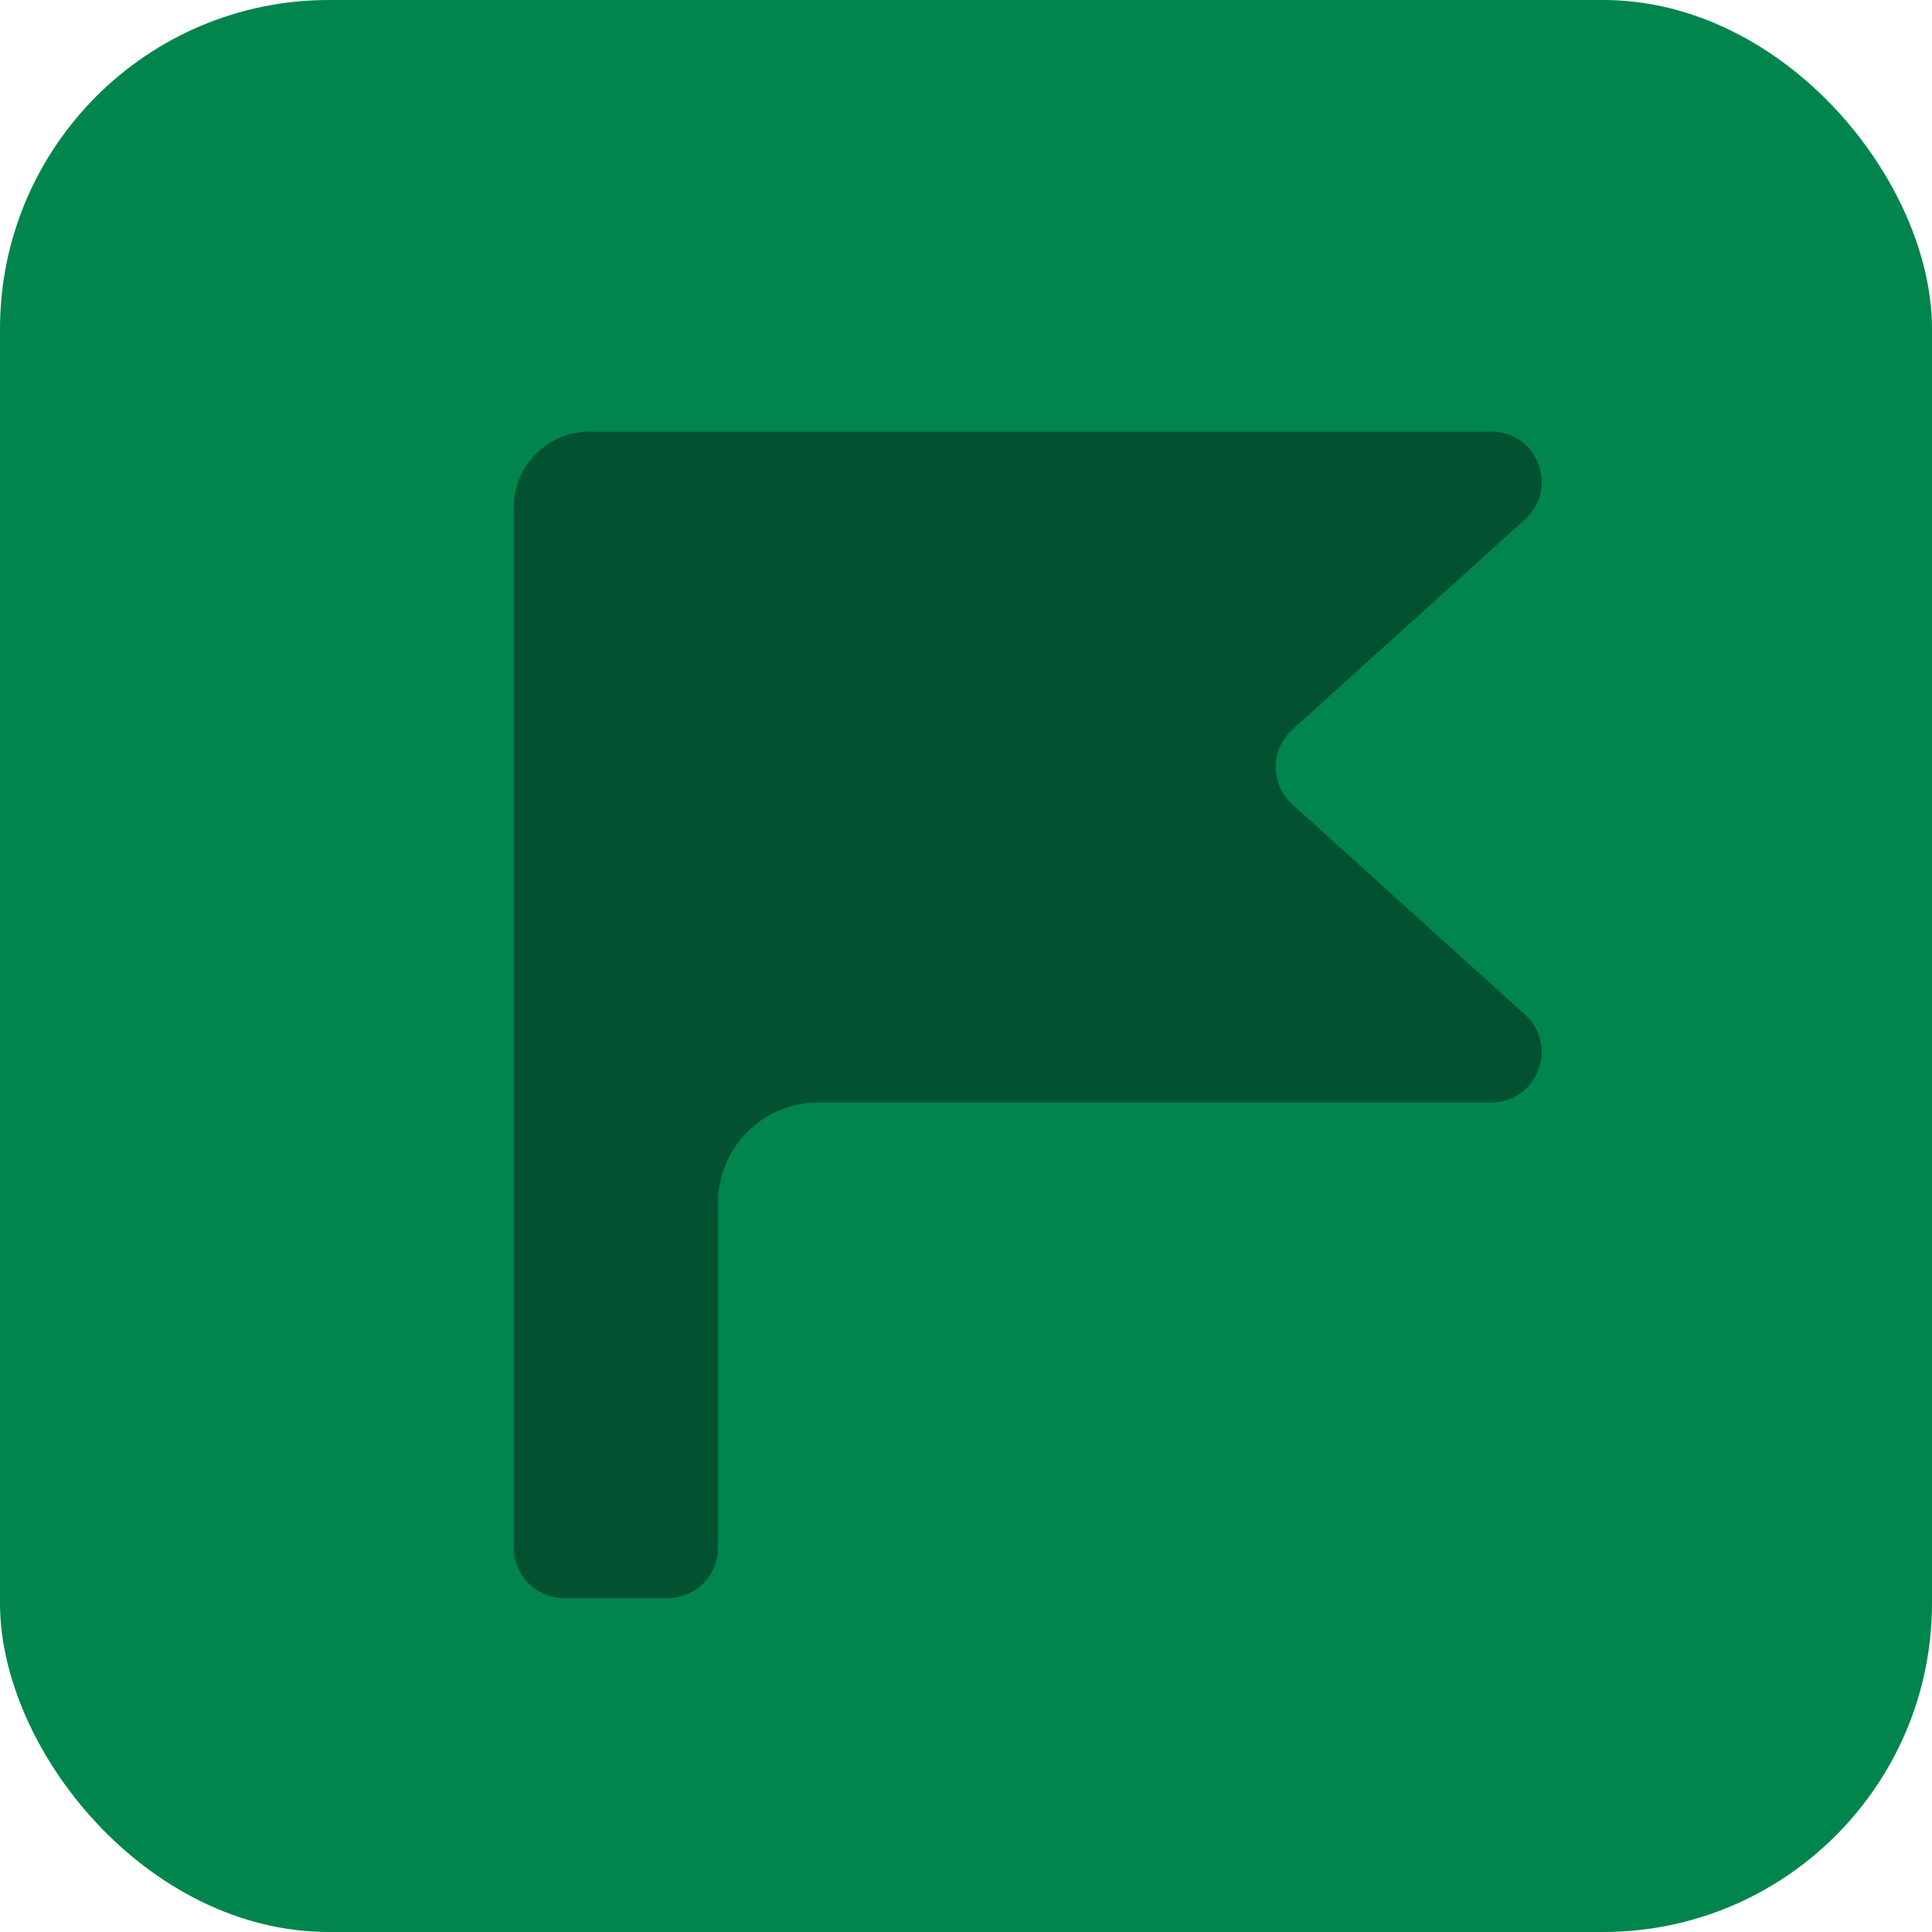
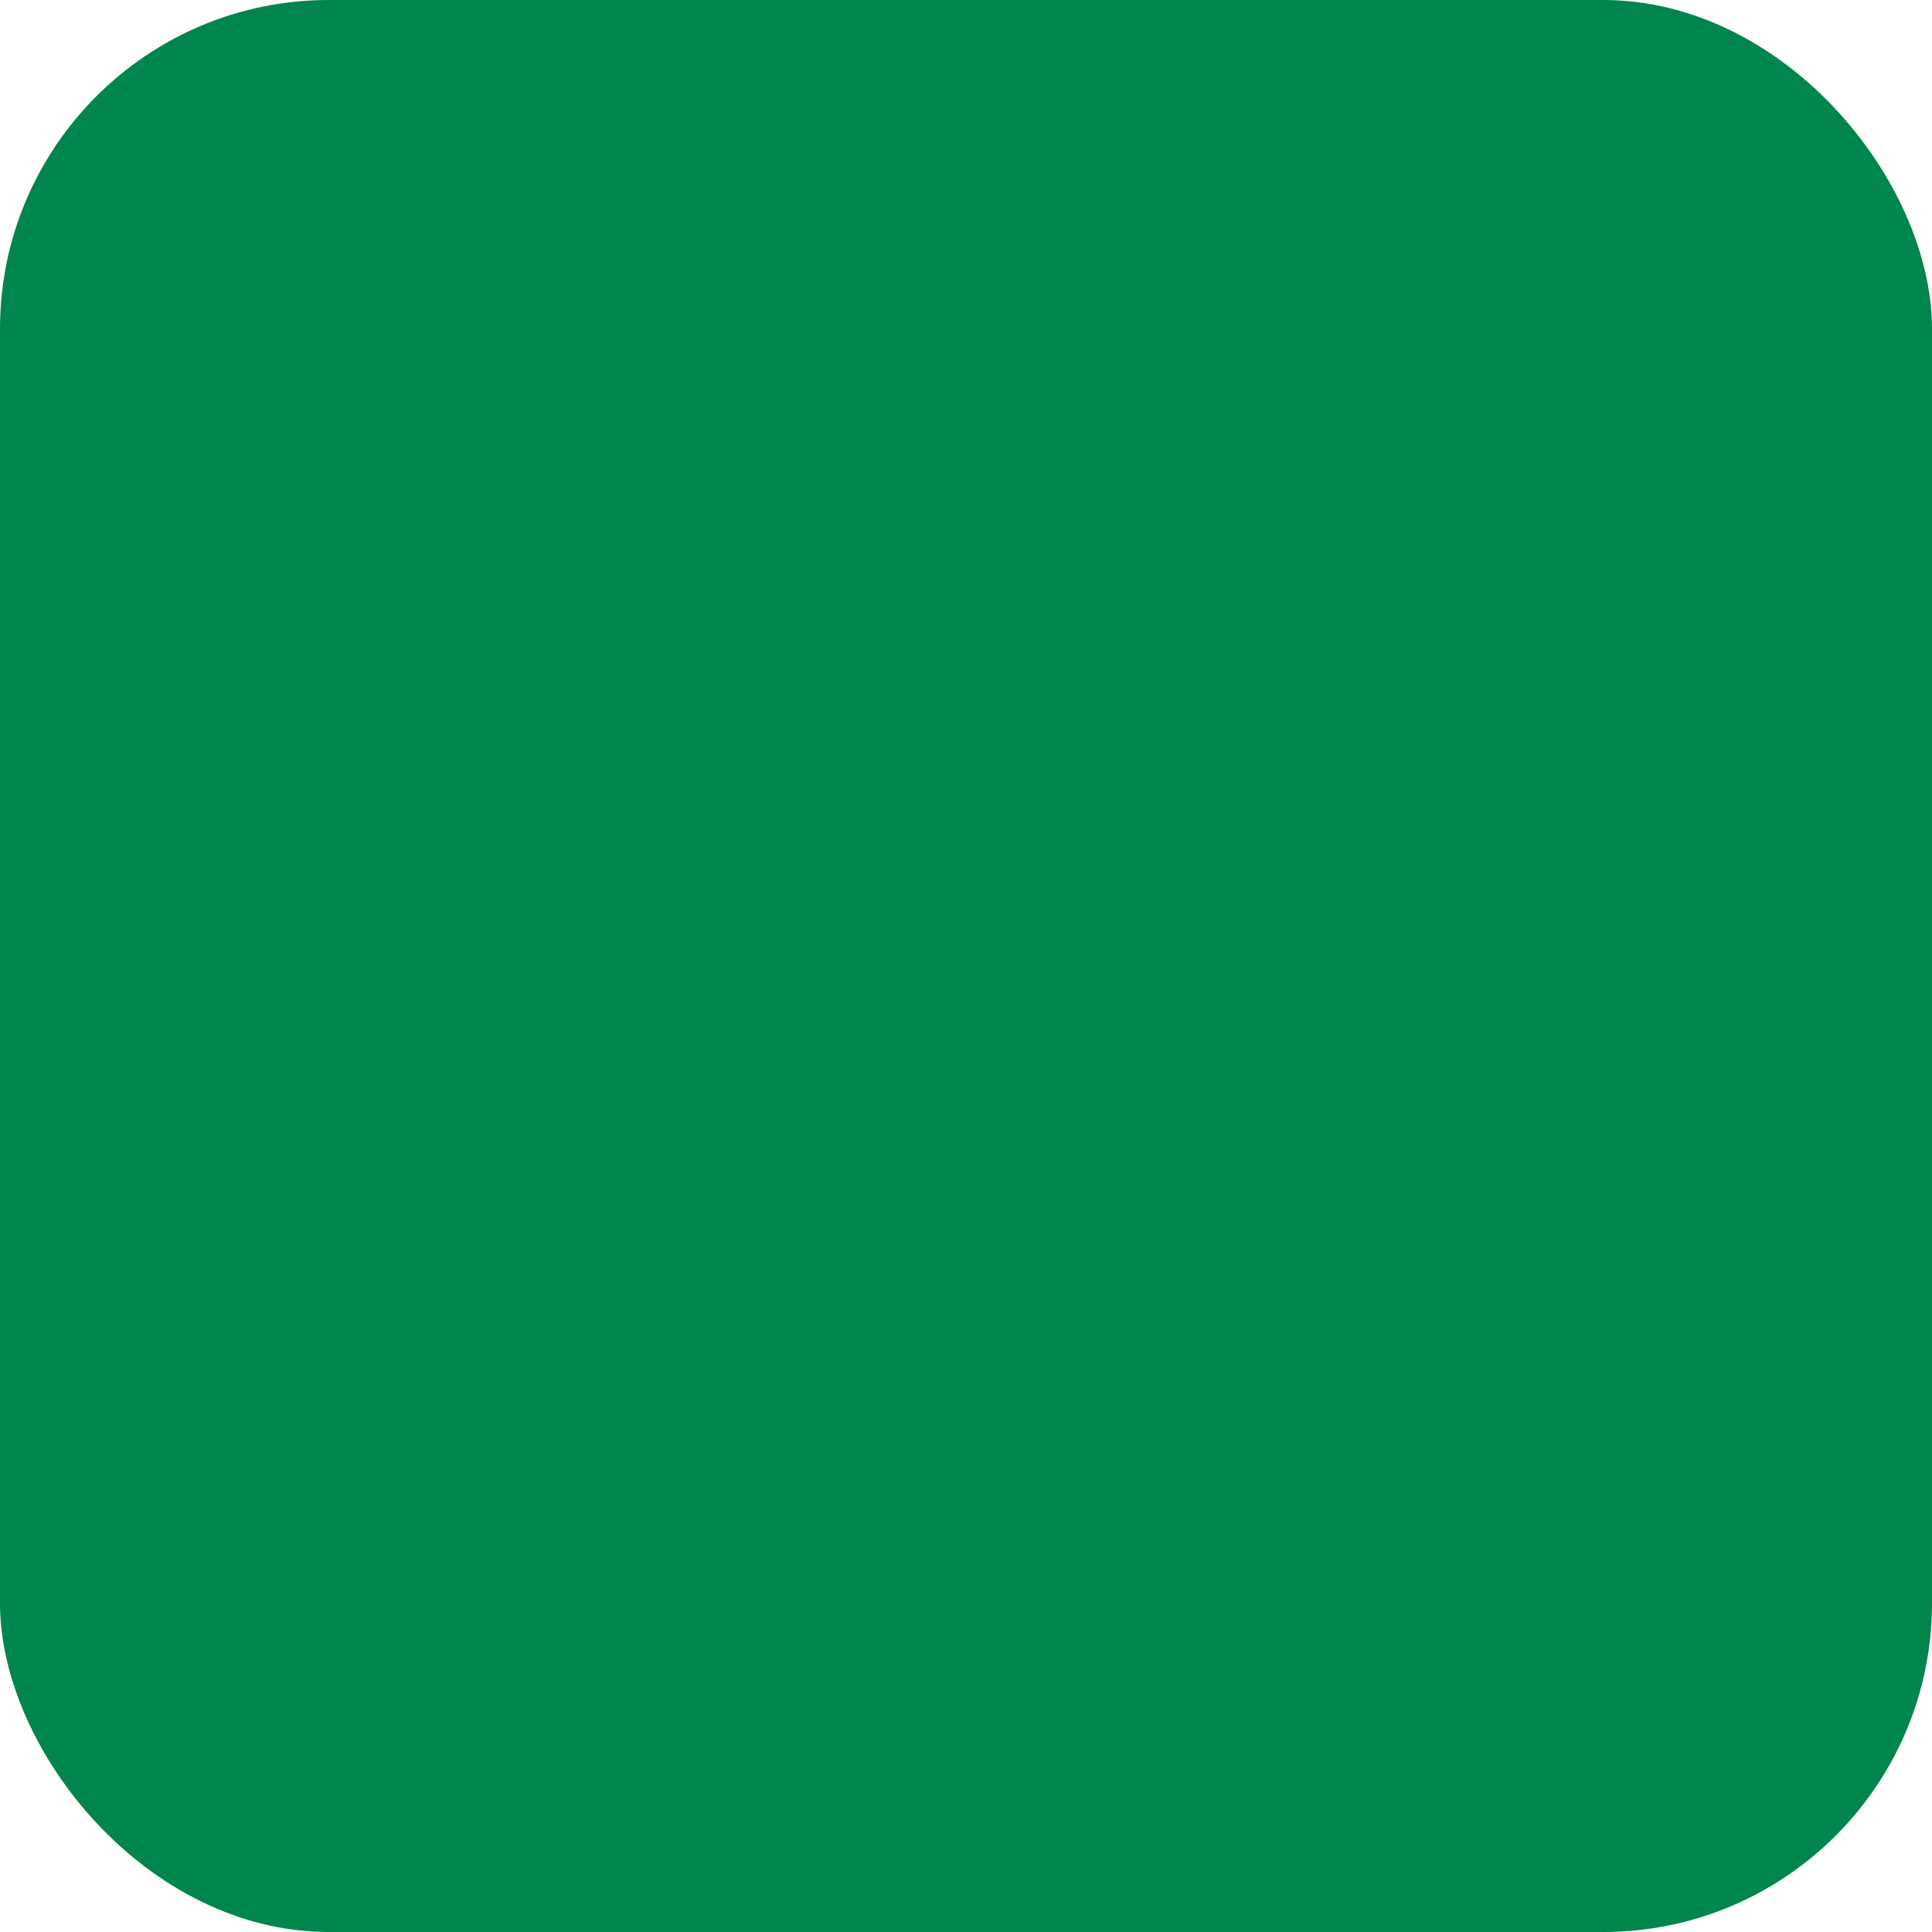
<svg xmlns="http://www.w3.org/2000/svg" width="94" height="94" viewBox="0 0 94 94" fill="none">
  <rect width="94" height="94" rx="16" fill="#00854D" />
-   <path d="M72.557 21C74.798 21 75.862 23.762 74.199 25.266L62.875 35.501C61.799 36.473 61.799 38.162 62.875 39.134L74.199 49.369C75.862 50.872 74.798 53.635 72.557 53.635H39.831C37.126 53.635 34.934 55.827 34.934 58.532V75.308C34.934 76.66 33.837 77.756 32.484 77.756H27.449C26.097 77.756 25 76.66 25 75.308V24.673C25 22.645 26.645 21 28.673 21H72.557Z" fill="#025231" />
</svg>